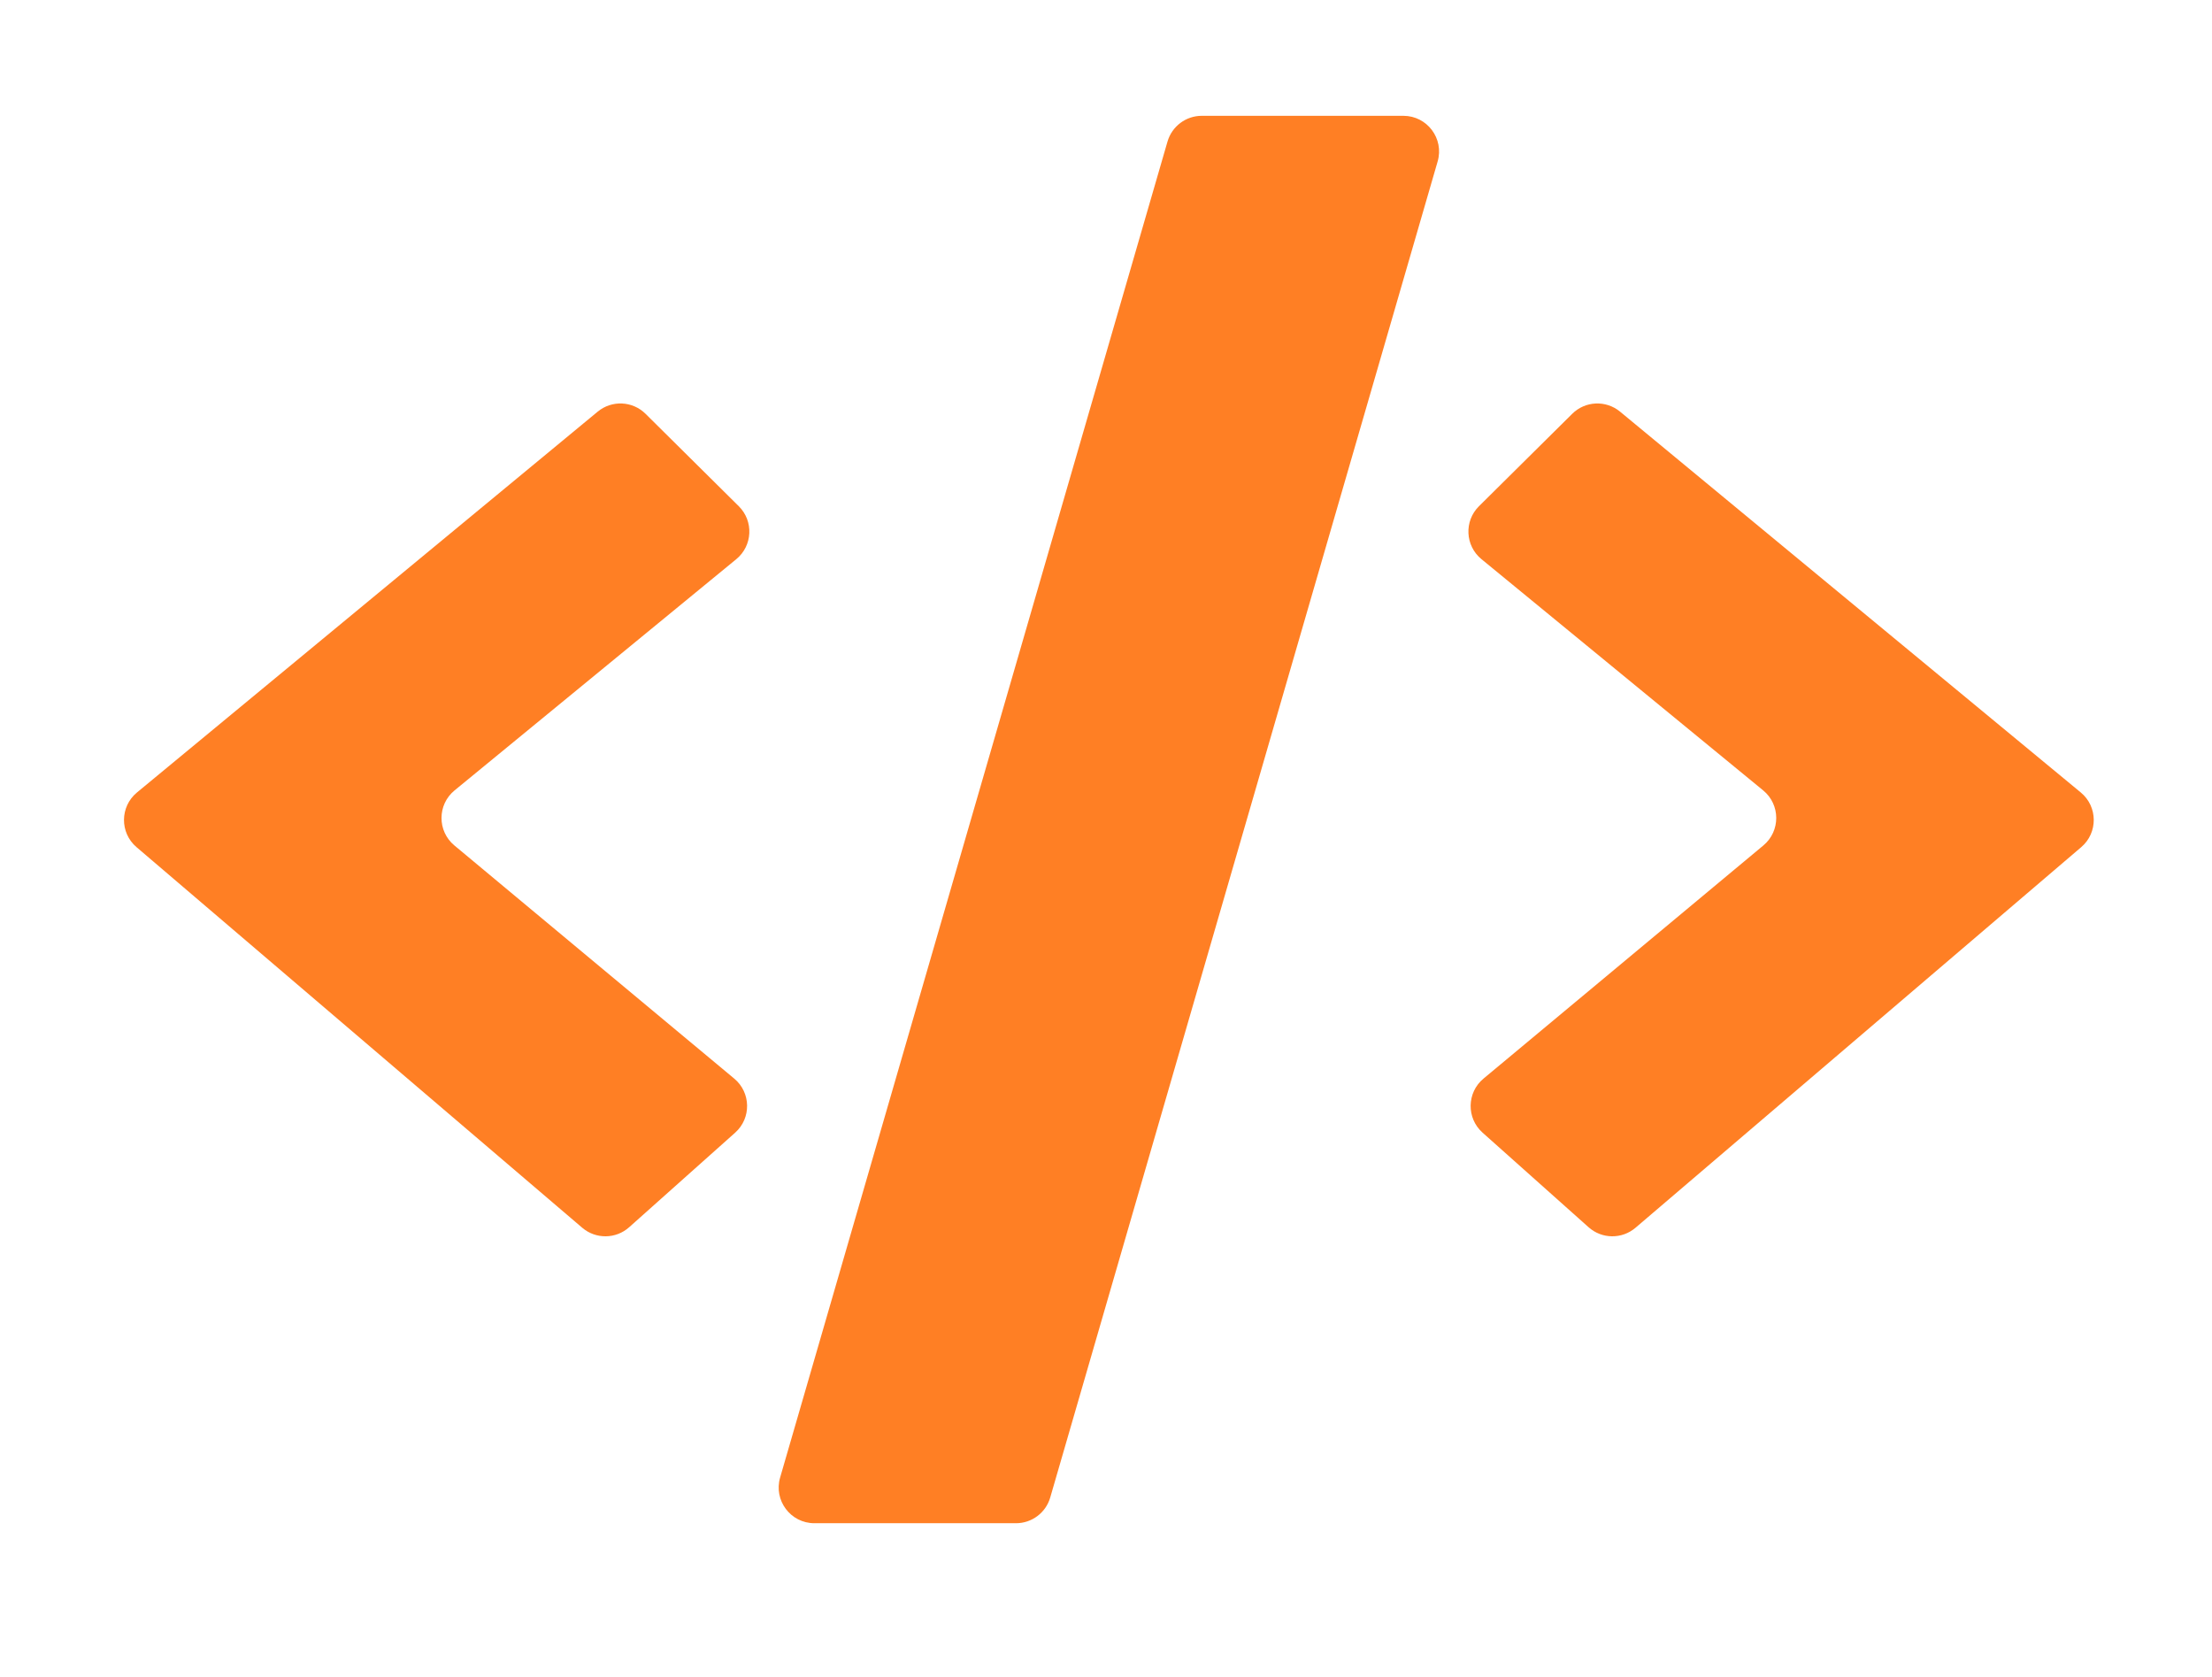
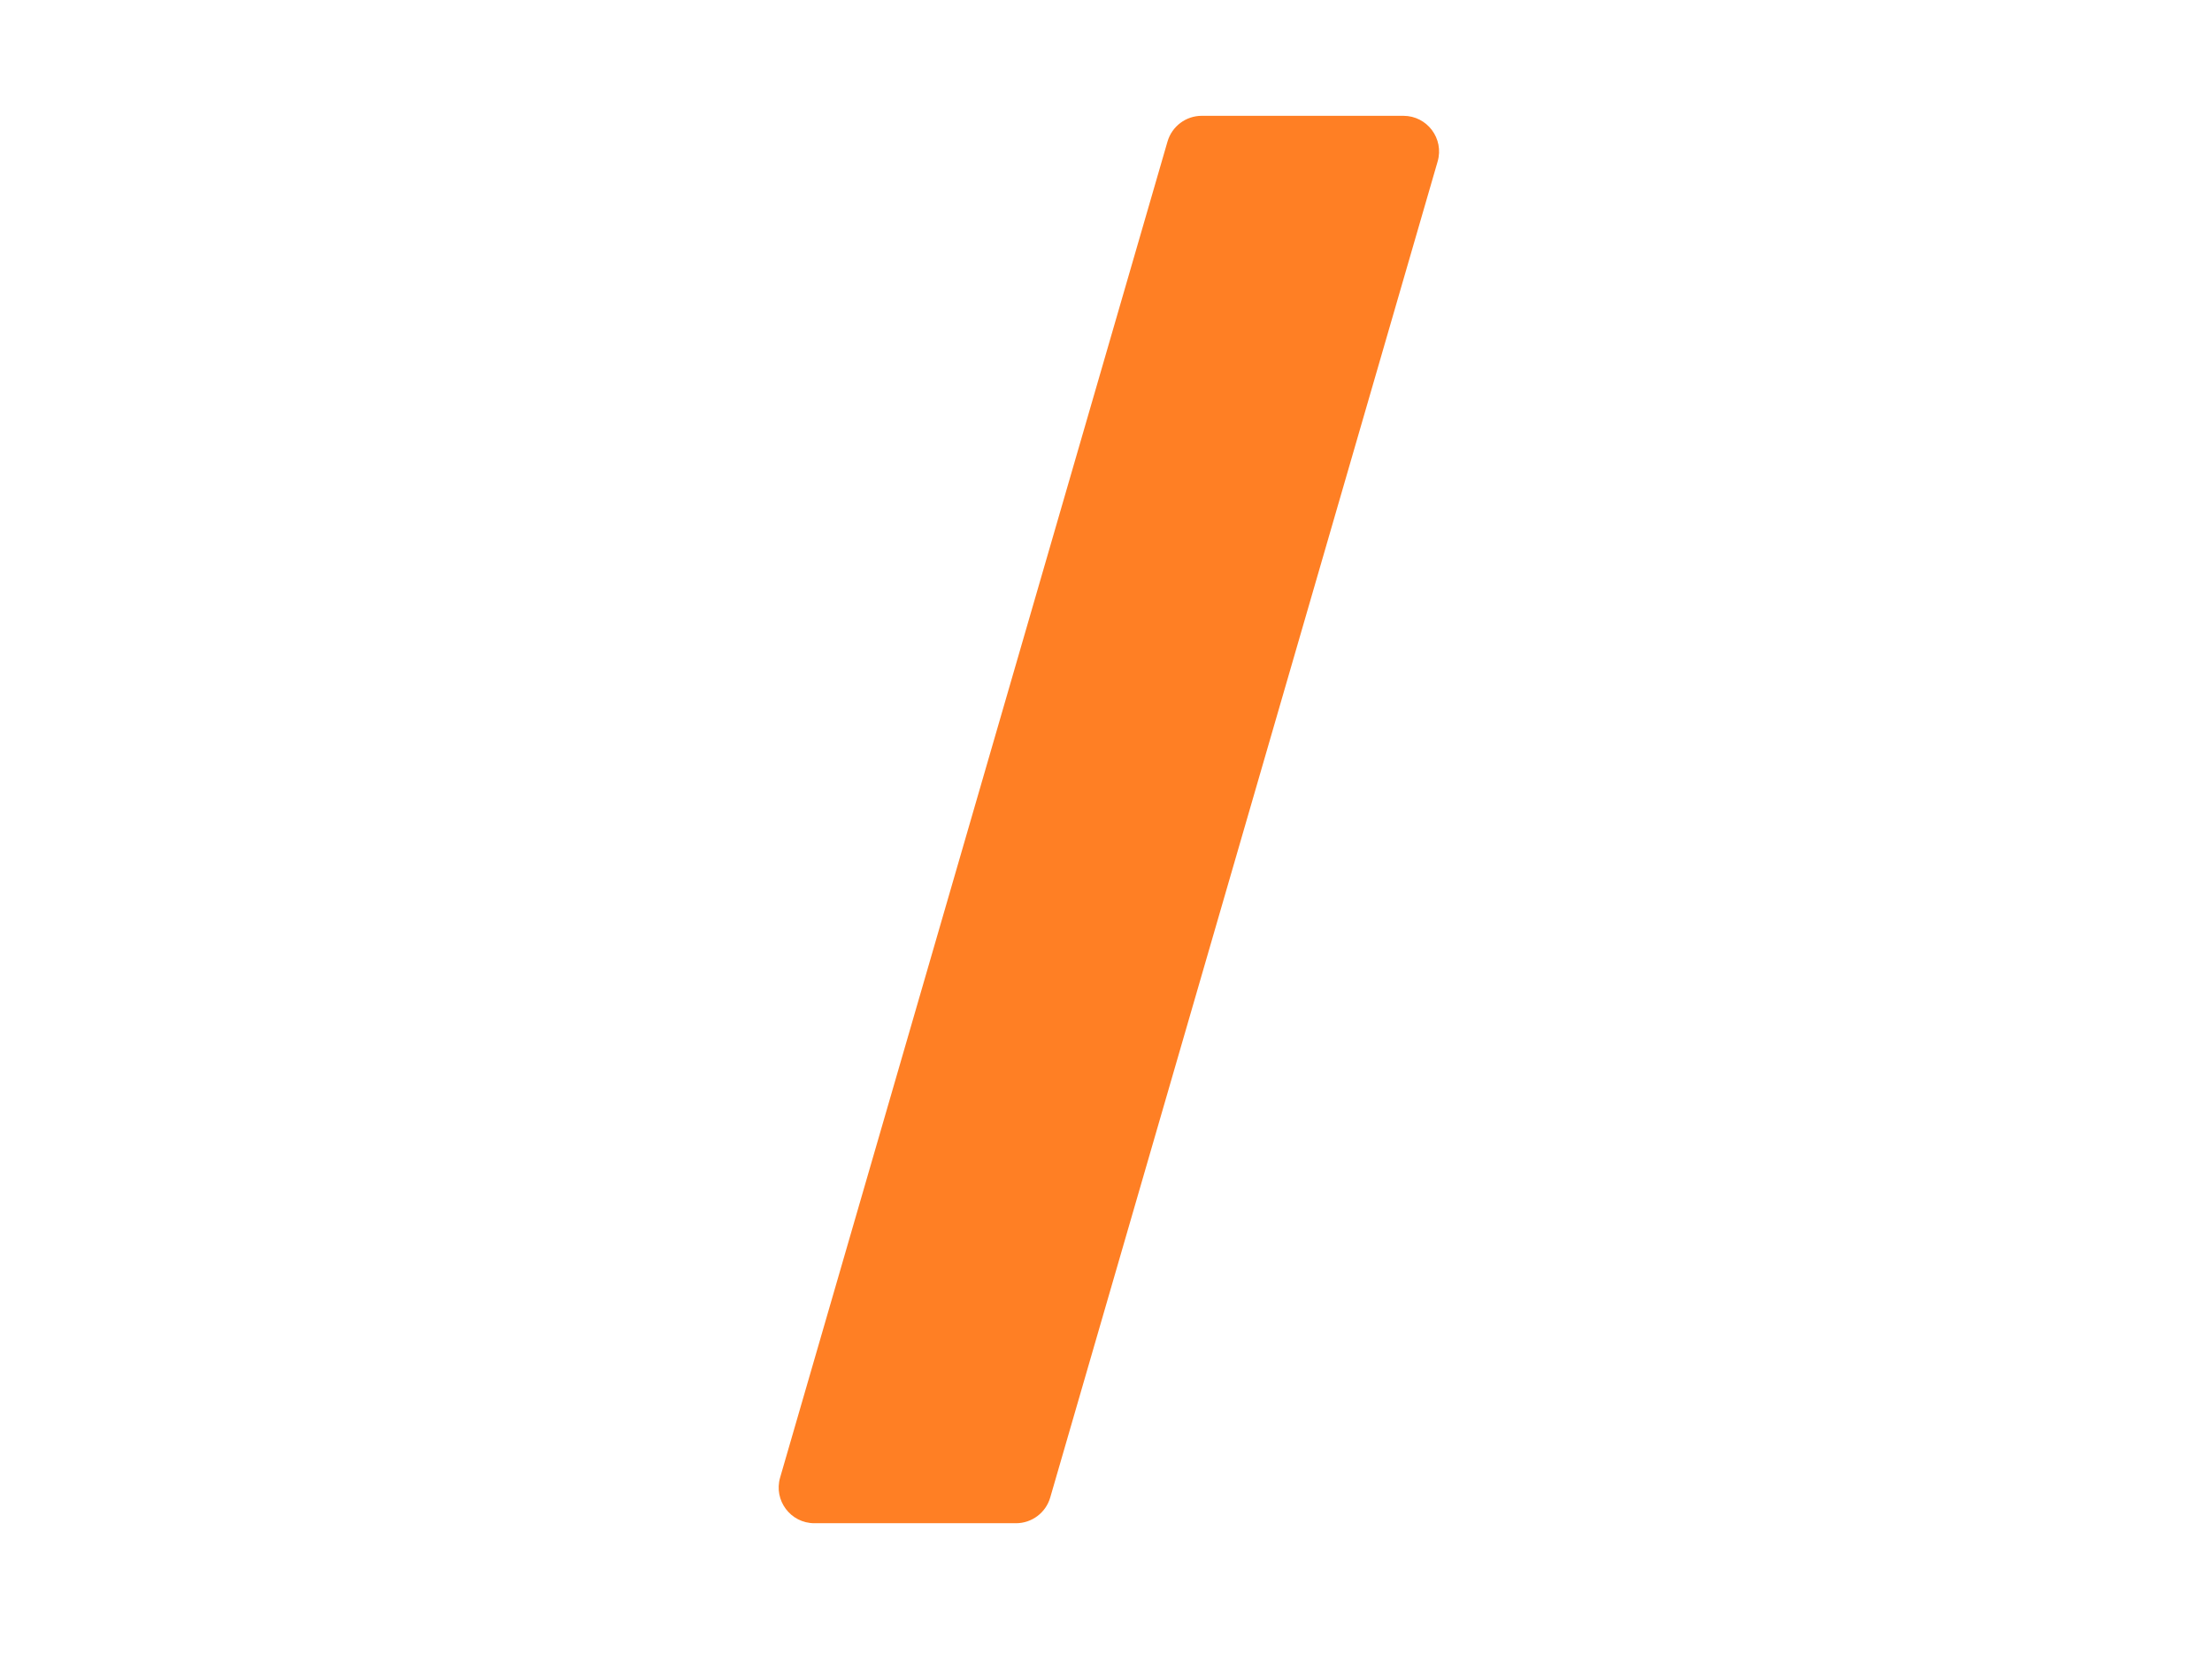
<svg xmlns="http://www.w3.org/2000/svg" width="124" height="94" viewBox="0 0 124 94" fill="none">
-   <path d="M83.047 31.339C82.13 30.587 82.066 29.206 82.908 28.372L88.136 23.192C88.866 22.469 90.025 22.417 90.817 23.072L116.645 44.417C117.603 45.209 117.615 46.673 116.67 47.48L91.683 68.813C90.922 69.462 89.799 69.45 89.053 68.784L83.11 63.483C82.198 62.67 82.222 61.236 83.161 60.454L98.852 47.384C99.817 46.581 99.811 45.098 98.841 44.301L83.047 31.339Z" fill="#FF7F24" />
-   <path d="M41.276 31.339C42.192 30.587 42.257 29.206 41.414 28.372L36.187 23.192C35.456 22.469 34.297 22.417 33.505 23.072L7.677 44.417C6.719 45.209 6.707 46.673 7.652 47.48L32.639 68.813C33.4 69.462 34.523 69.45 35.269 68.784L41.212 63.483C42.124 62.67 42.1 61.236 41.161 60.454L25.47 47.384C24.506 46.581 24.511 45.098 25.481 44.301L41.276 31.339Z" fill="#FF7F24" />
  <path d="M65.448 7.934C65.696 7.08 66.478 6.491 67.368 6.491H78.671C80.003 6.491 80.963 7.769 80.591 9.049L58.874 83.93C58.627 84.785 57.844 85.373 56.954 85.373H45.652C44.32 85.373 43.36 84.095 43.731 82.816L65.448 7.934Z" fill="#FF7F24" />
</svg>